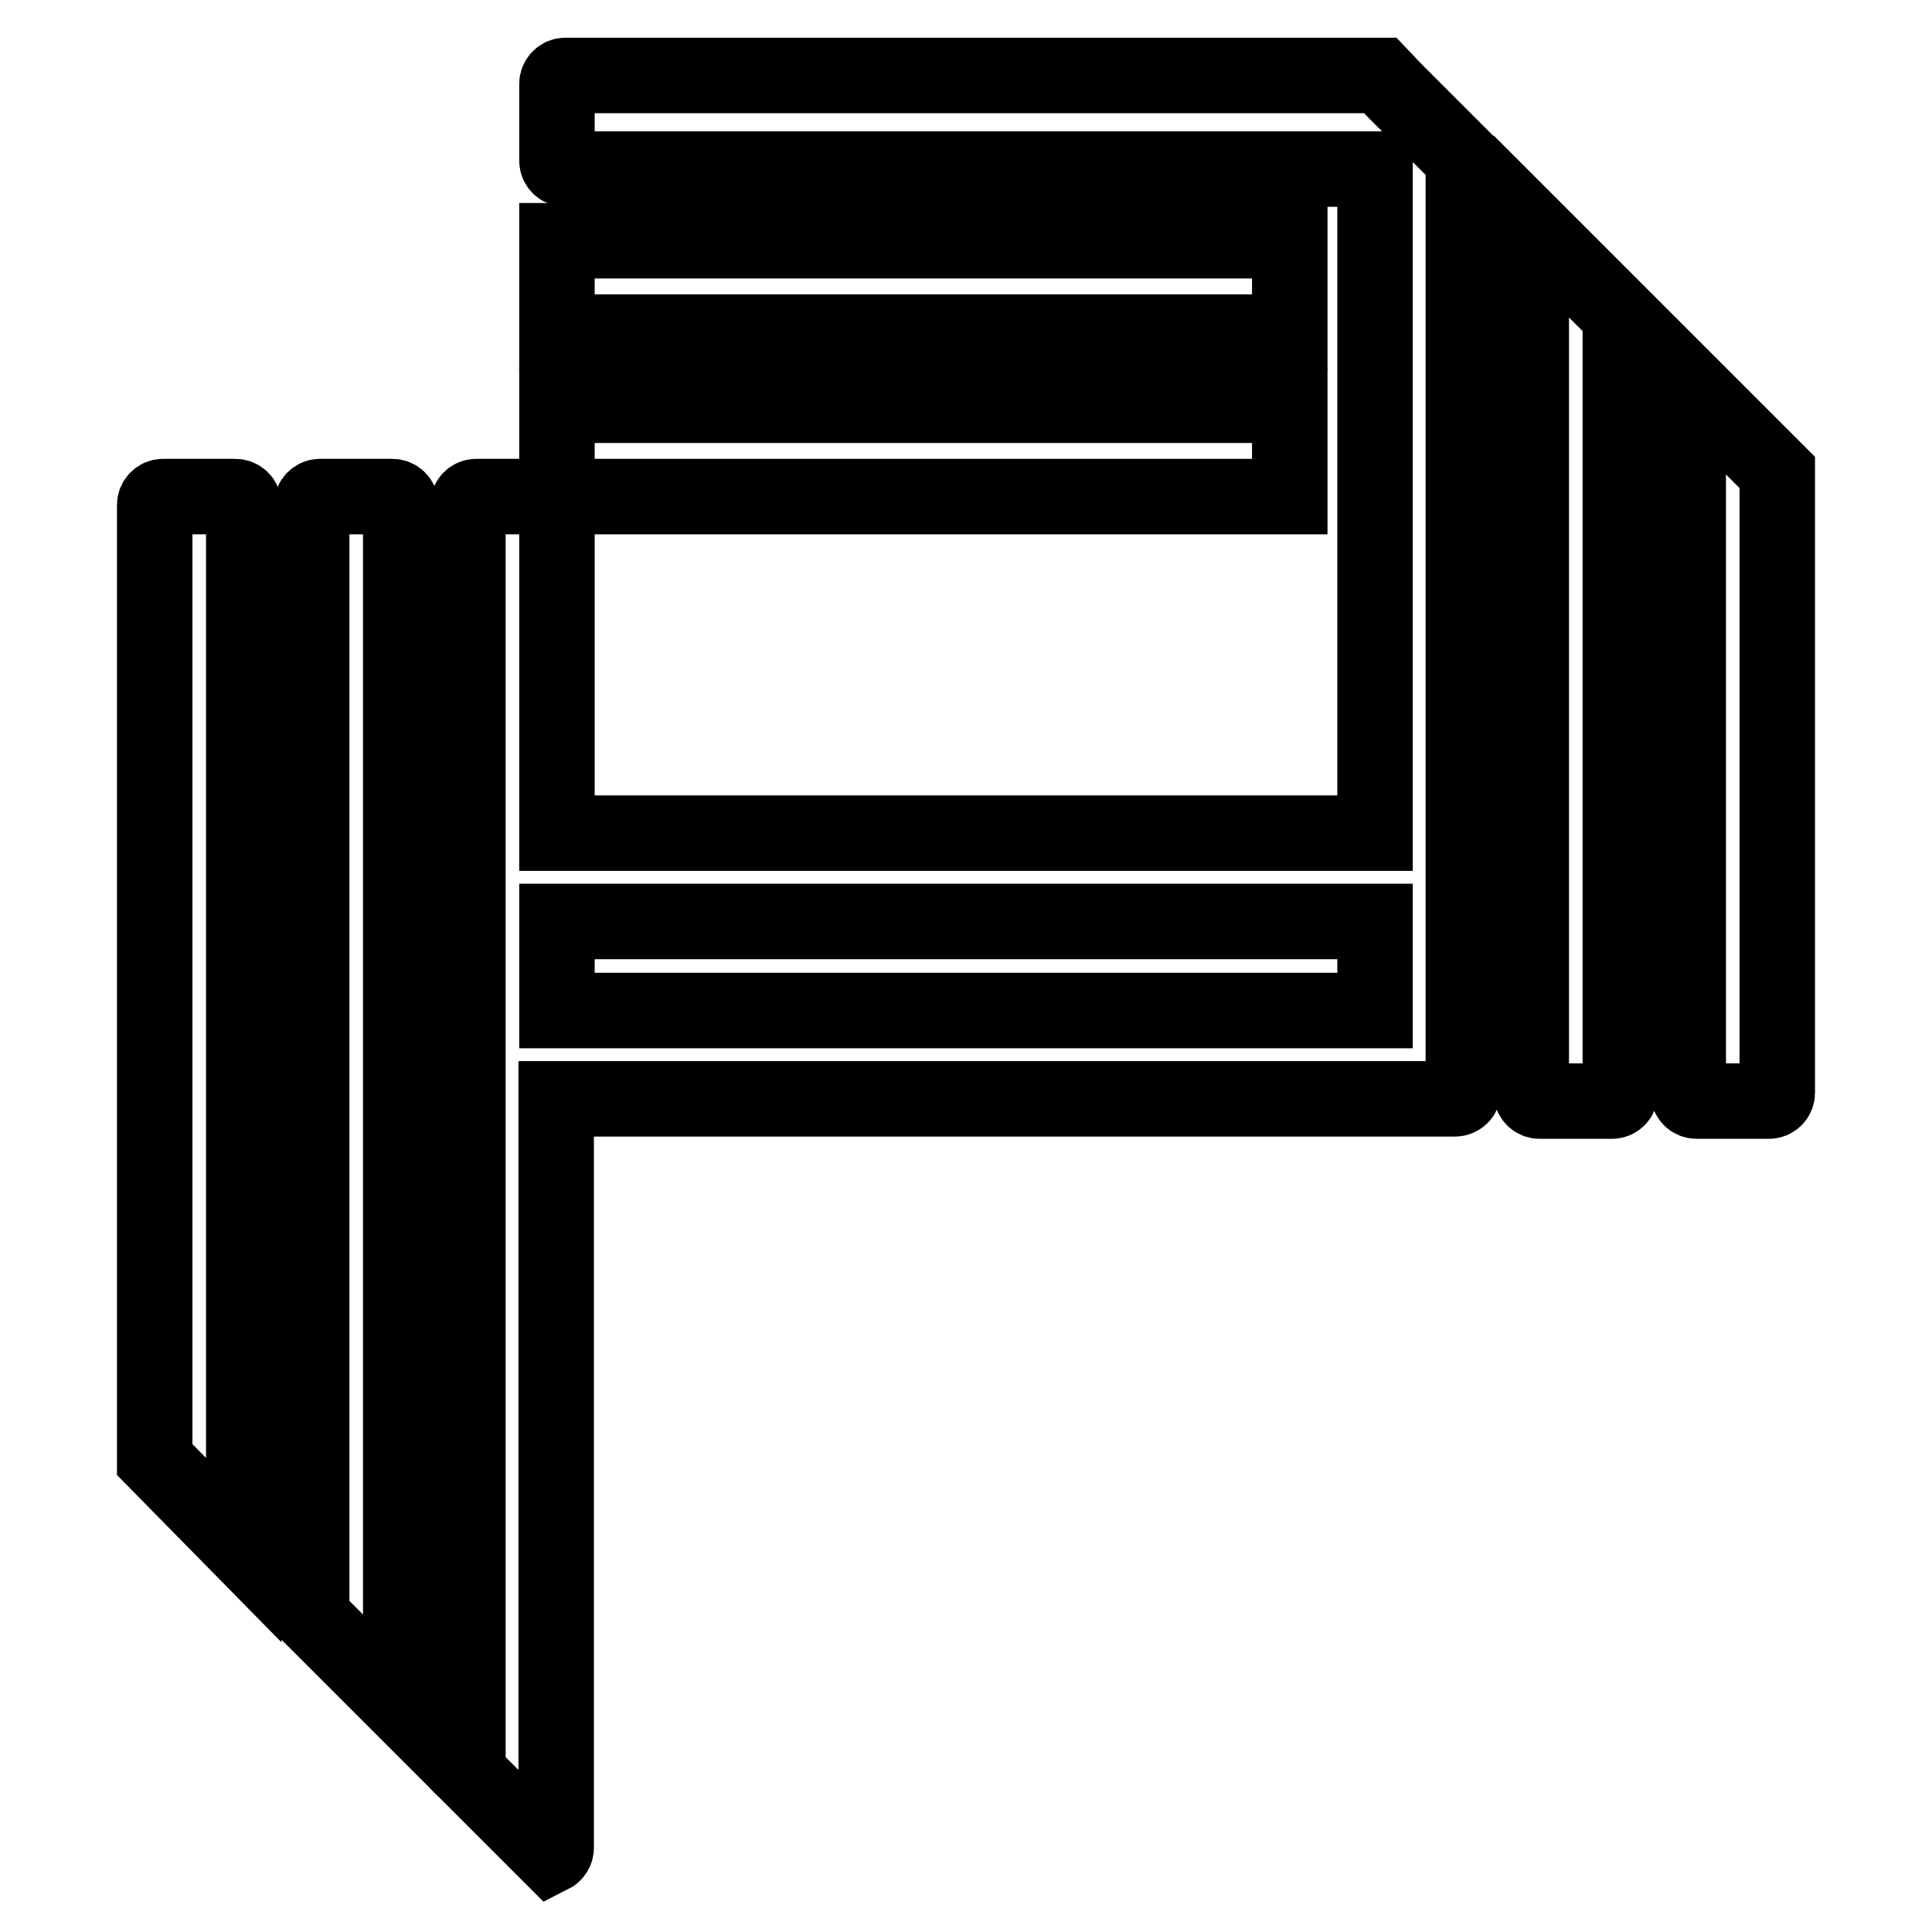
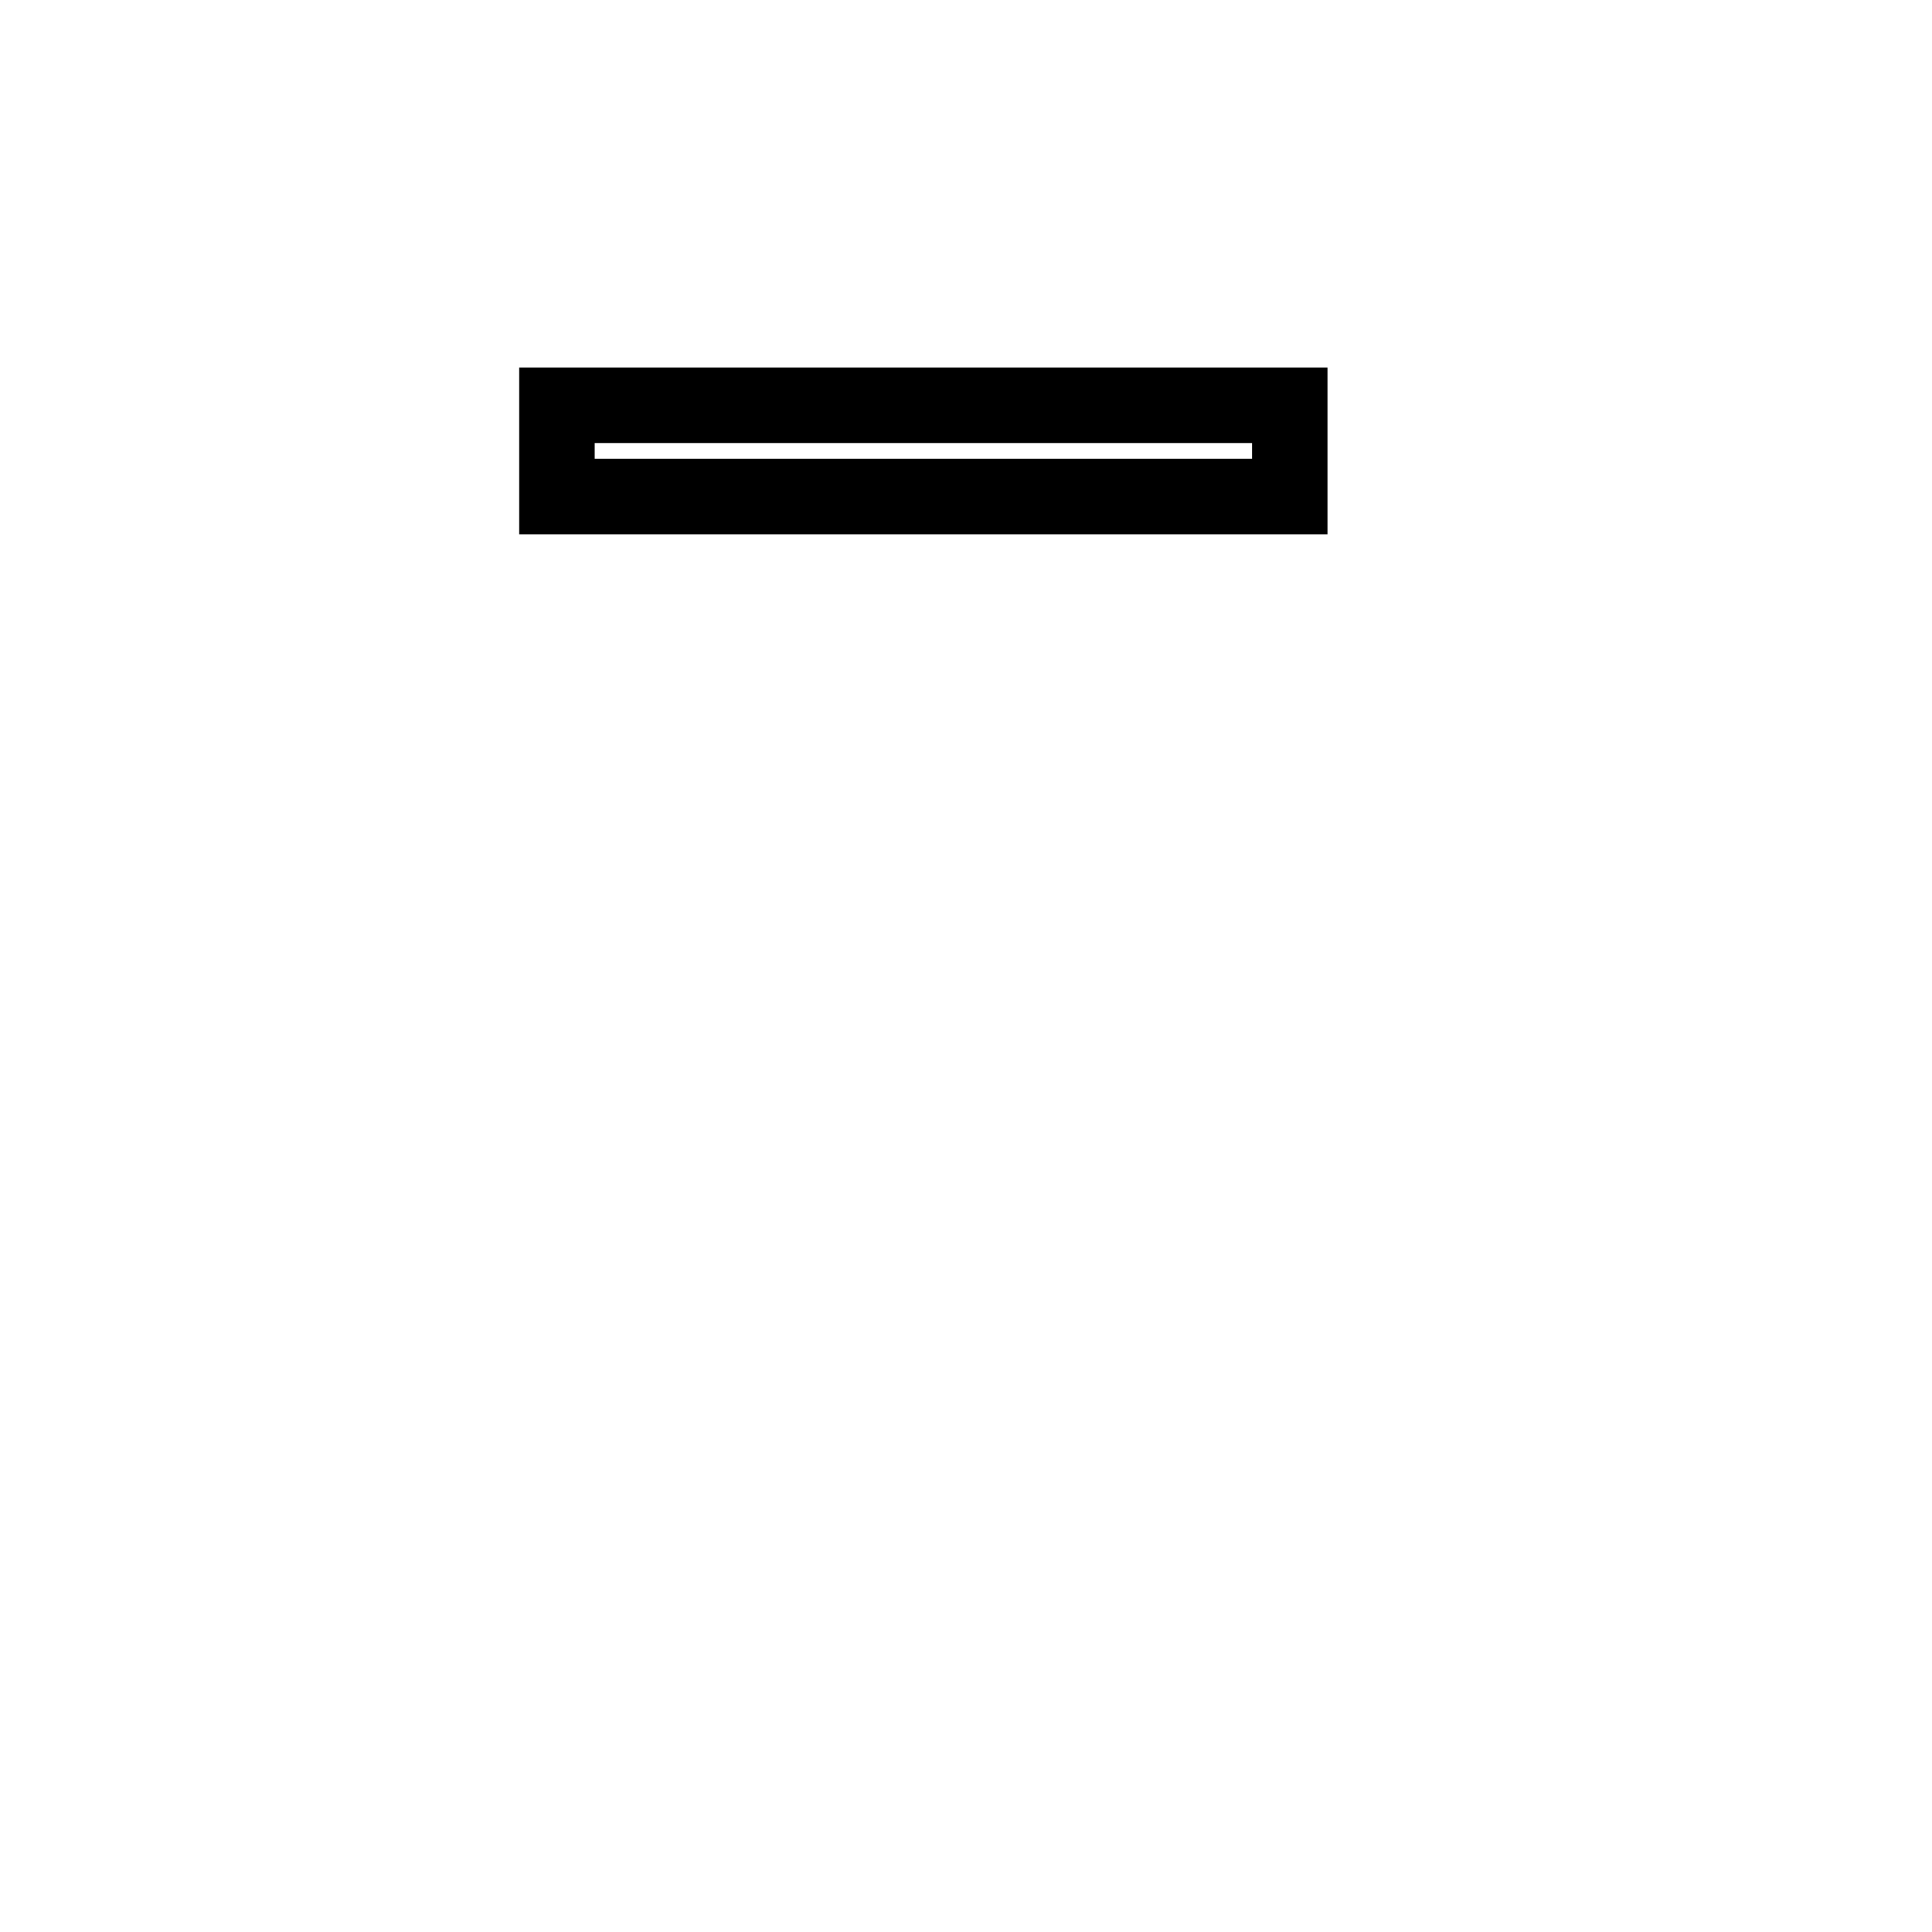
<svg xmlns="http://www.w3.org/2000/svg" version="1.1" x="0px" y="0px" viewBox="0 0 256 256" enable-background="new 0 0 256 256" xml:space="preserve">
  <g>
-     <path stroke-width="10" fill-opacity="0" stroke="#000000" d="M31.2,65.8h-9.6c-0.6,0-1.1,0.5-1.1,1.1v126.5l11.8,12V66.9C32.3,66.3,31.8,65.8,31.2,65.8z M52,65.8h-9.6 c-0.6,0-1.1,0.5-1.1,1.1v147.3L53.1,226V66.9C53.1,66.3,52.6,65.8,52,65.8z" />
    <path stroke-width="10" fill-opacity="0" stroke="#000000" d="M73.8,53.7h97.1v12.1H73.8V53.7z" />
-     <path stroke-width="10" fill-opacity="0" stroke="#000000" d="M73.8,31.9h97.1V44H73.8V31.9z" />
-     <path stroke-width="10" fill-opacity="0" stroke="#000000" d="M223.7,82.4v62.4c0,0.6,0.5,1.1,1.1,1.1l0,0h9.6c0.6,0,1.1-0.5,1.1-1.1l0,0V62.6l-11.8-11.8V82.4z  M202.9,82.4v62.4c0,0.6,0.5,1.1,1.1,1.1l0,0h9.6c0.6,0,1.1-0.5,1.1-1.1l0,0V41.8L202.9,30V82.4z M182.9,10h-0.3H182.9h-108 c-0.6,0-1.1,0.5-1.1,1.1v10.2c0,0.6,0.5,1.1,1.1,1.1h107.3v88H73.8V66.9c0-0.6-0.5-1.1-1.1-1.1h-9.6c-0.6,0-1.1,0.5-1.1,1.1v168 l9,9l2,2c0.4-0.2,0.7-0.6,0.7-1.1v-99.2h108.9c0.2,0,0.4,0,0.6,0h9.6c0.6,0,1.1-0.5,1.1-1.1l0,0V21.1l-9-9L182.9,10z M182.2,133.9 H73.8v-11.8h108.4V133.9z" />
  </g>
</svg>